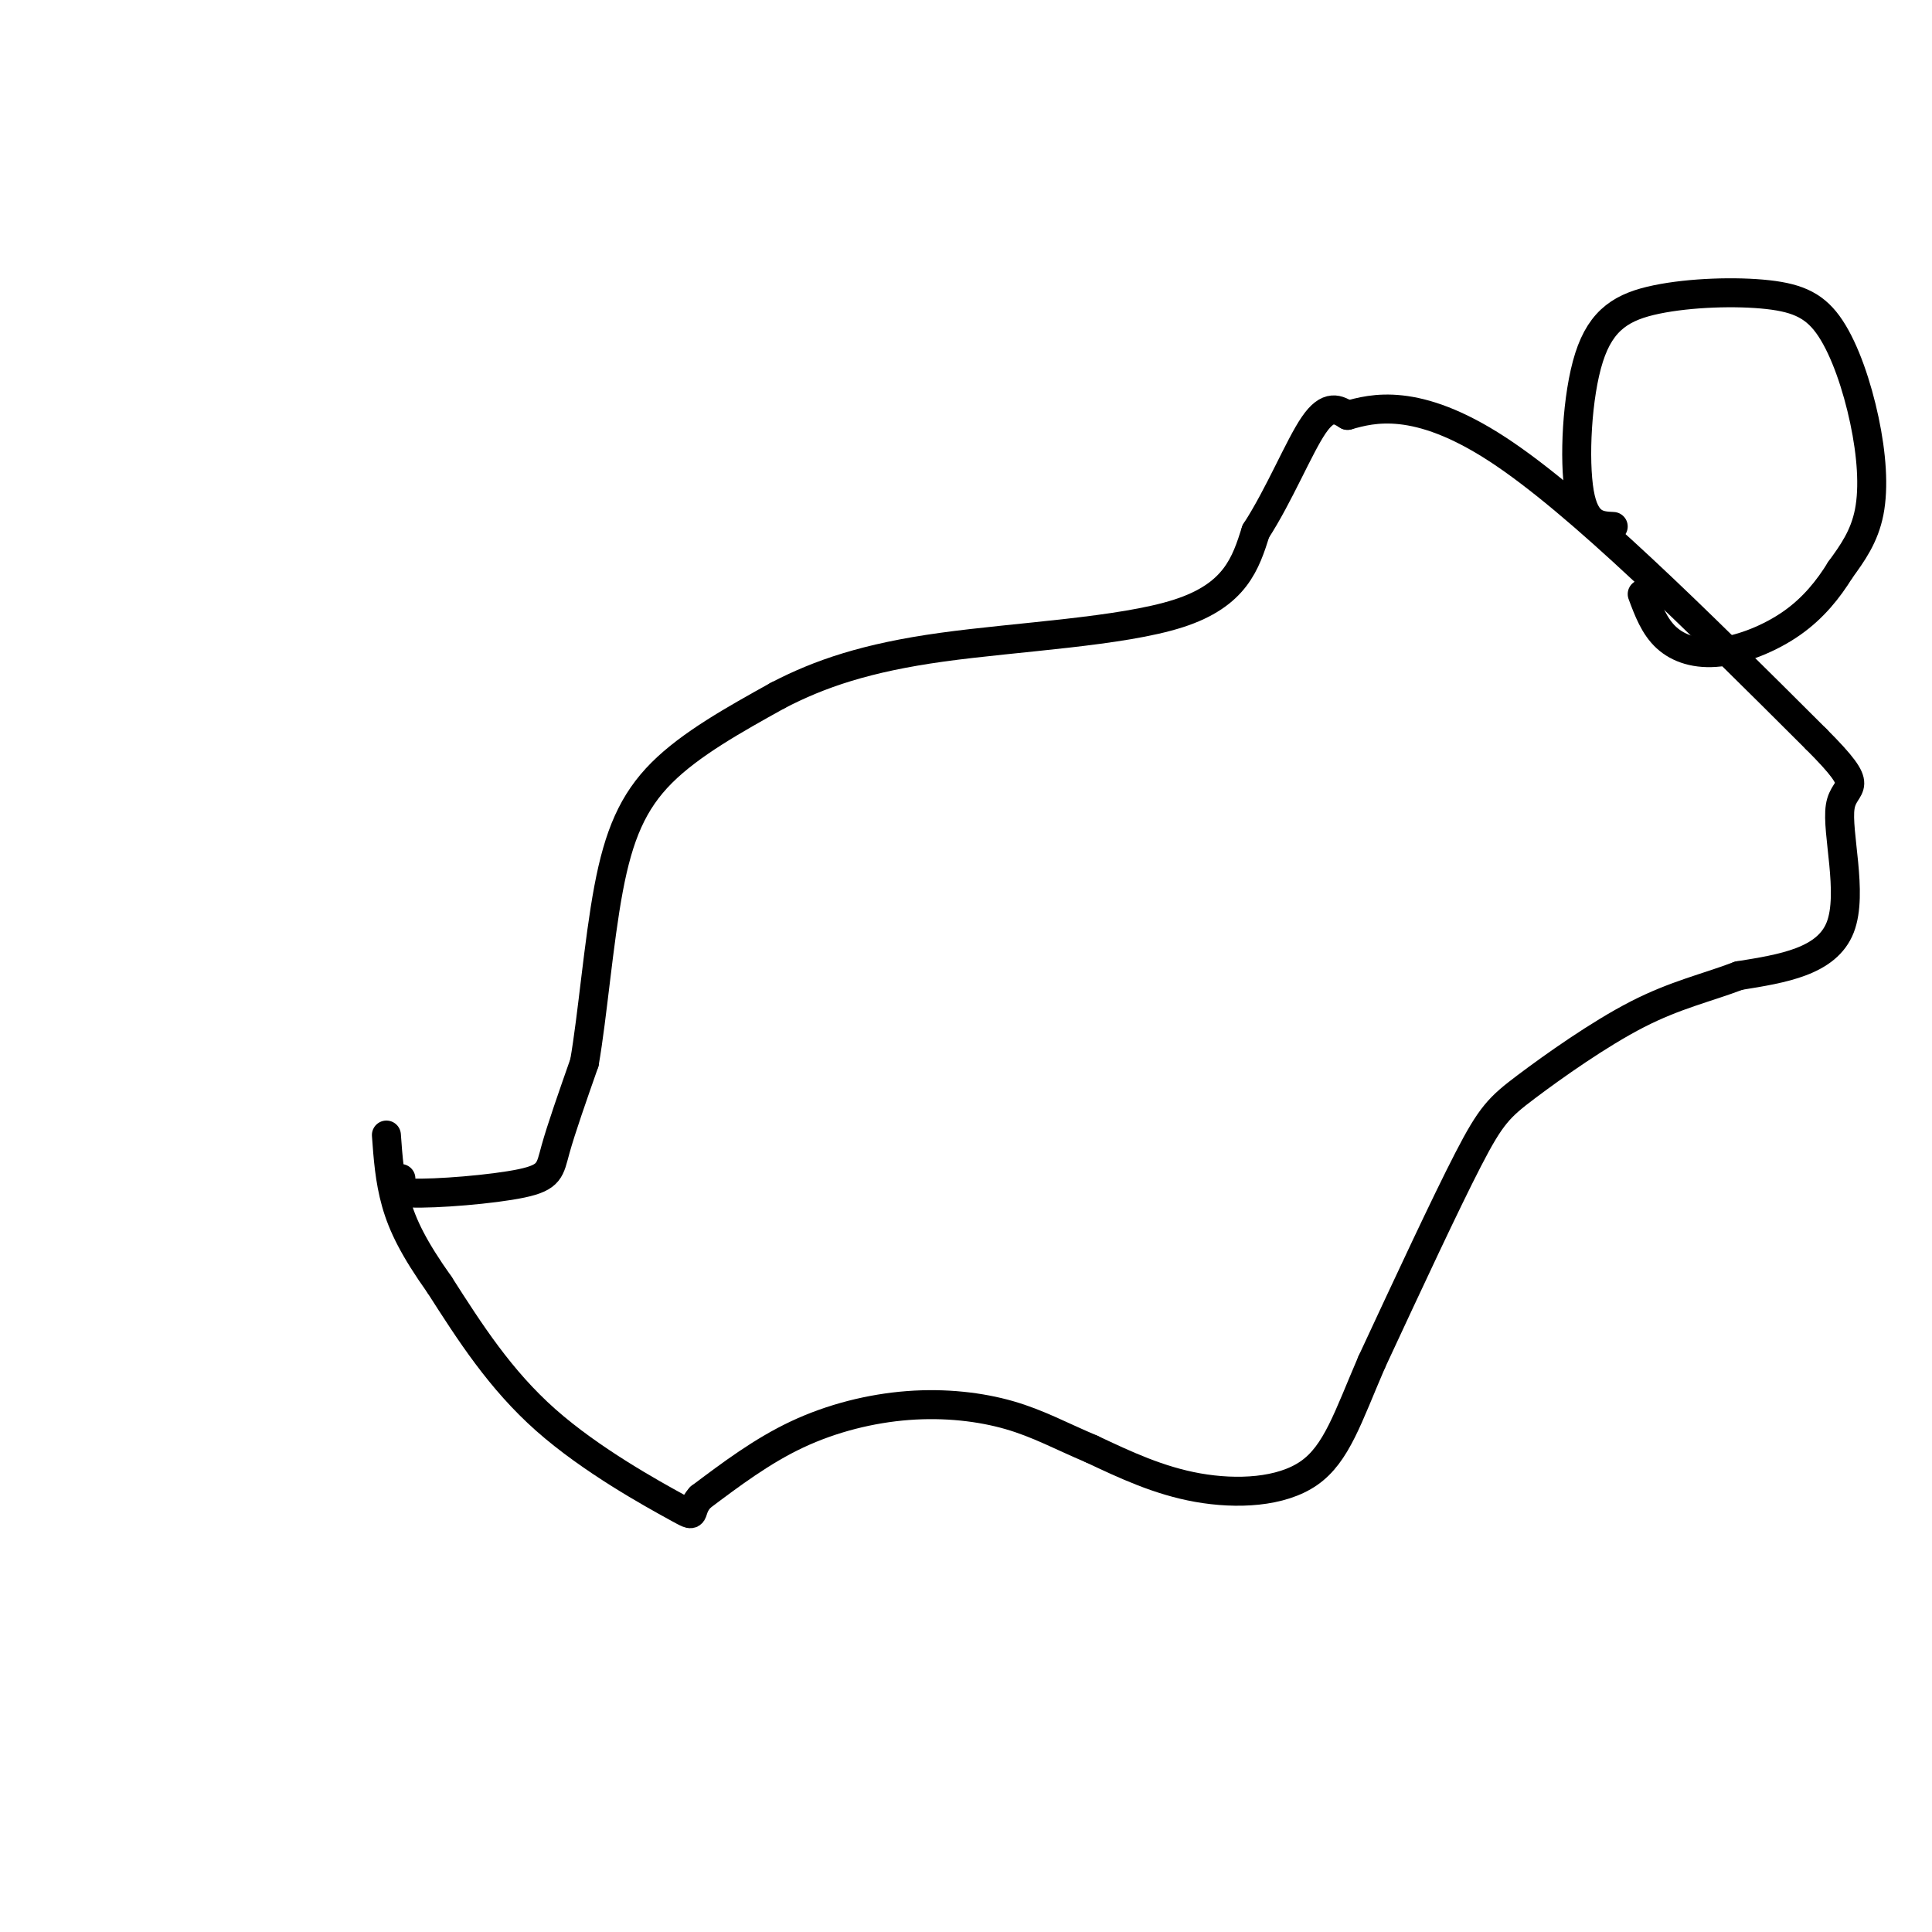
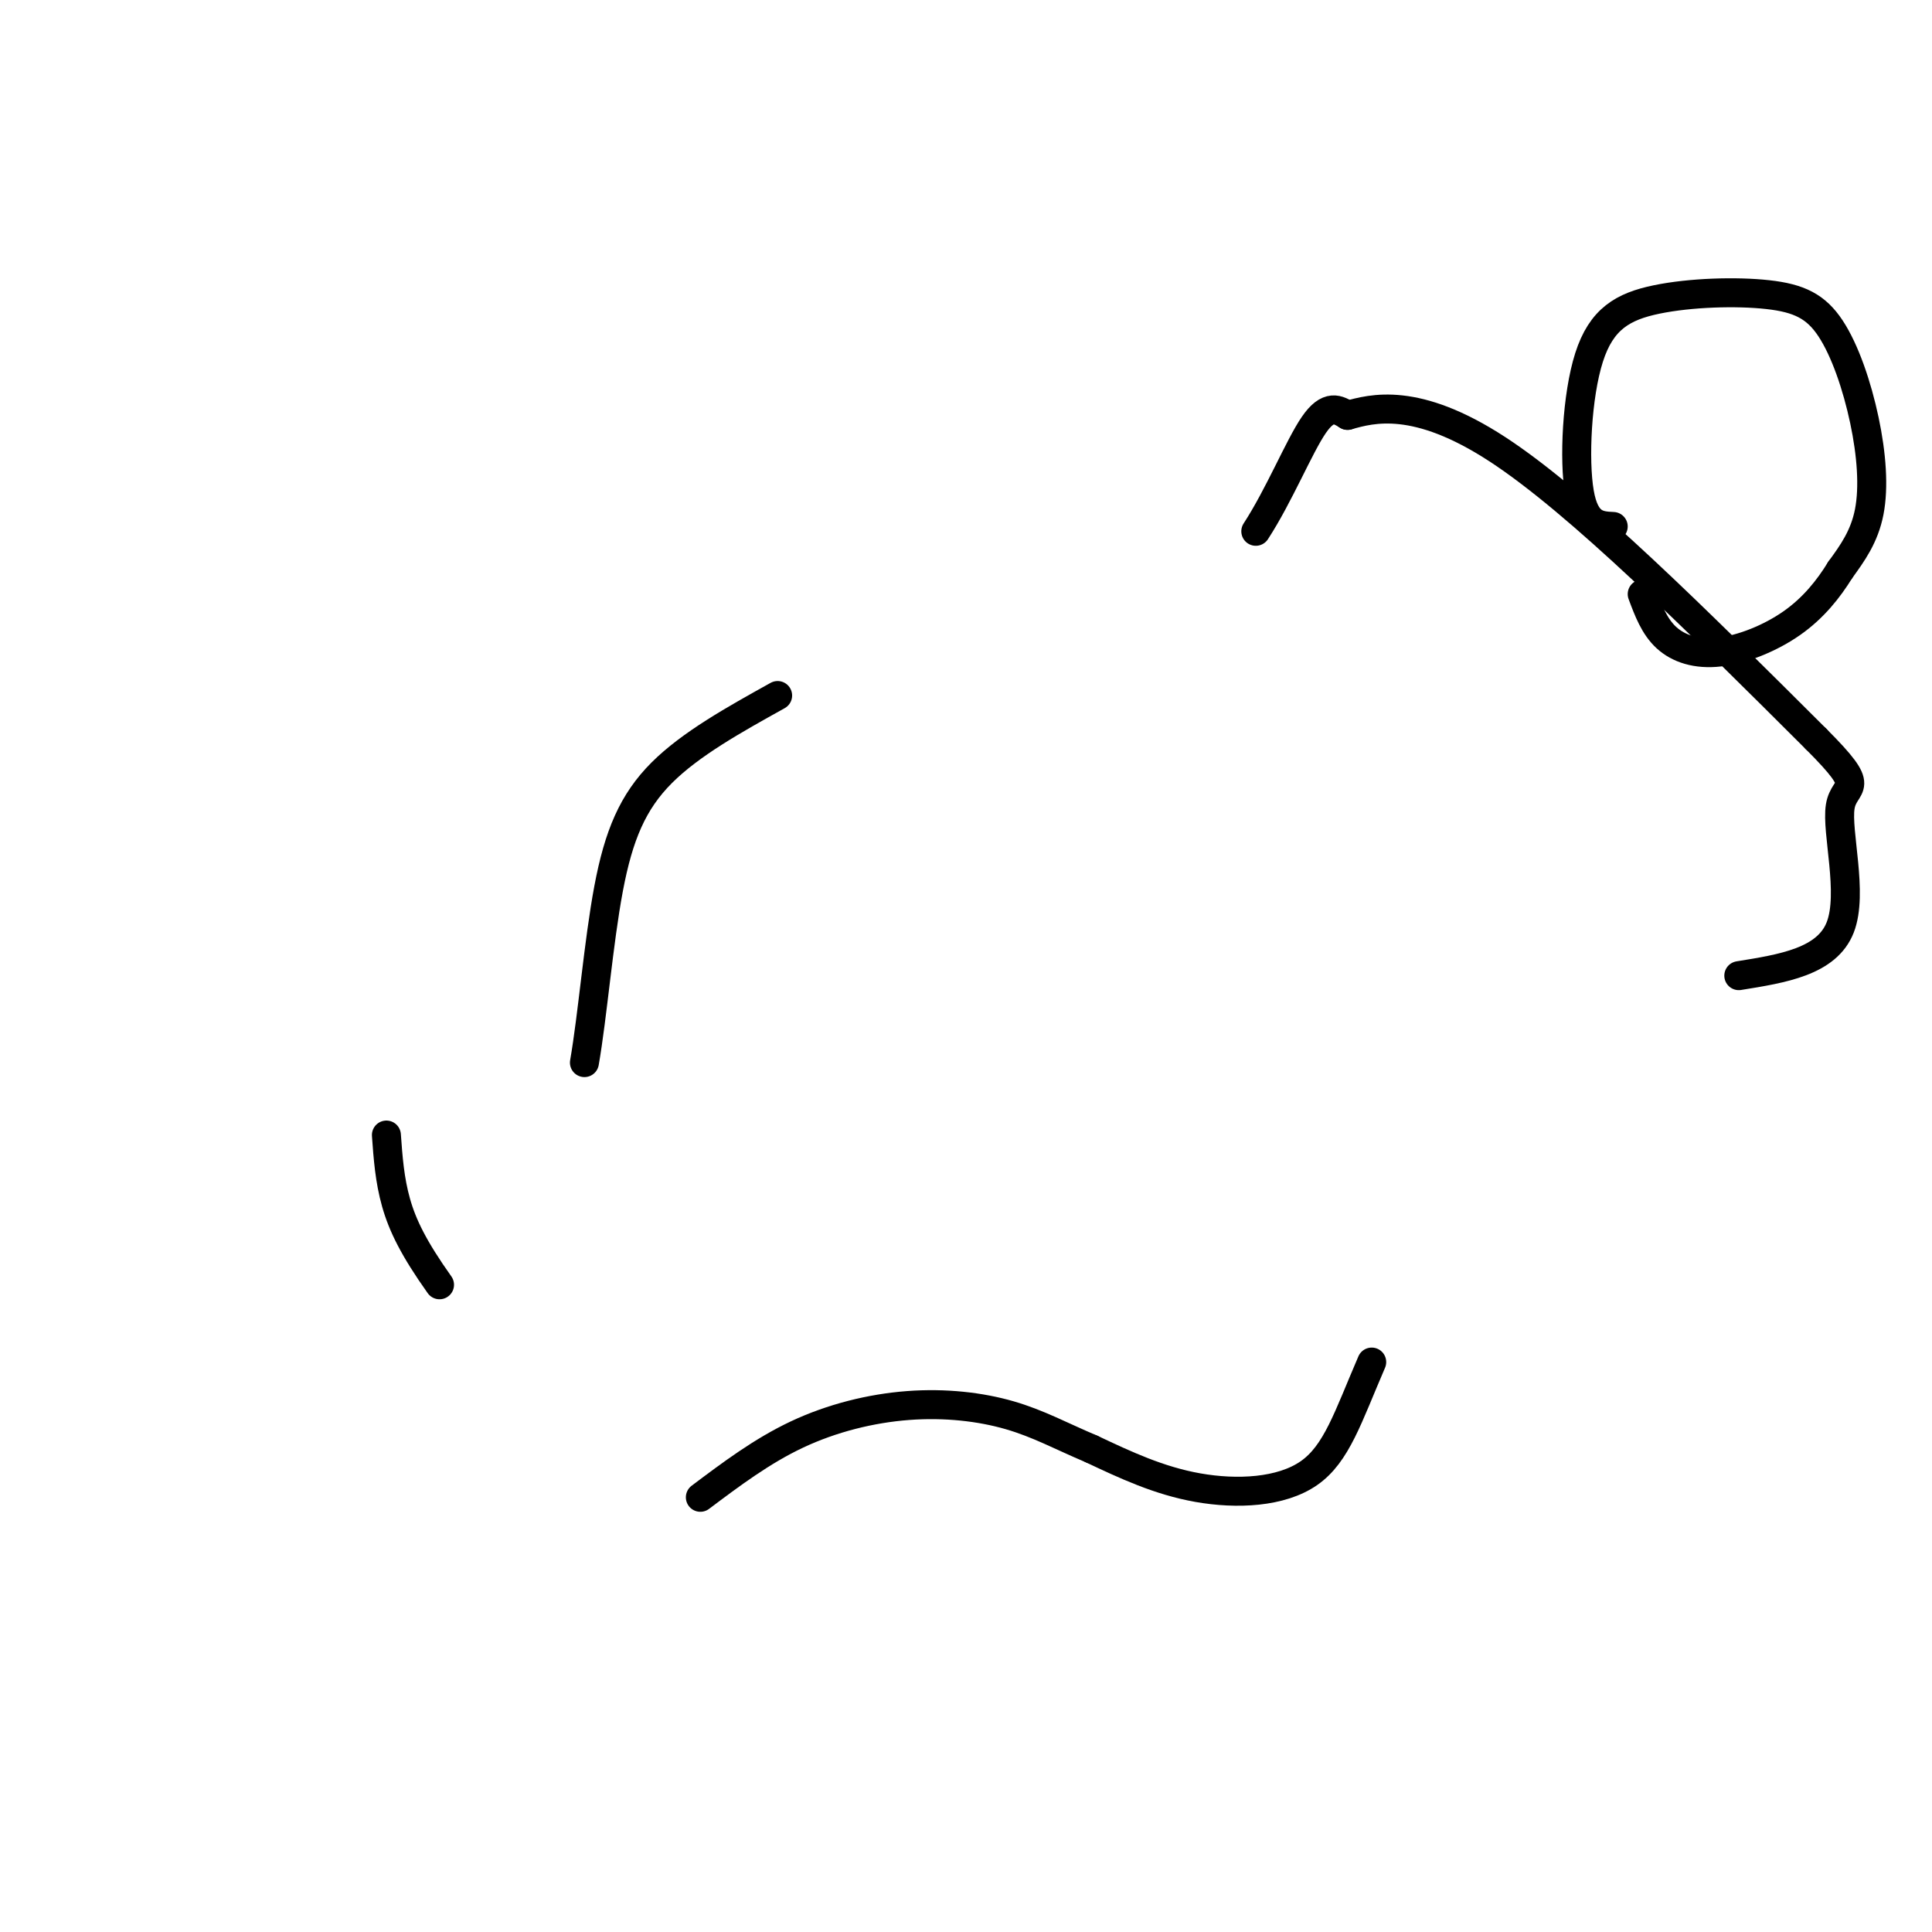
<svg xmlns="http://www.w3.org/2000/svg" viewBox="0 0 400 400" version="1.1">
  <g fill="none" stroke="#000000" stroke-width="6" stroke-linecap="round" stroke-linejoin="round">
-     <path d="M83,244c-1.583,1.393 -3.167,2.786 2,3c5.167,0.214 17.083,-0.750 23,-2c5.917,-1.250 5.833,-2.786 7,-7c1.167,-4.214 3.583,-11.107 6,-18" />
    <path d="M121,220c1.690,-9.690 2.917,-24.917 5,-36c2.083,-11.083 5.024,-18.024 11,-24c5.976,-5.976 14.988,-10.988 24,-16" />
-     <path d="M161,144c8.679,-4.524 18.375,-7.833 34,-10c15.625,-2.167 37.179,-3.190 49,-7c11.821,-3.810 13.911,-10.405 16,-17" />
    <path d="M260,110c4.844,-7.444 8.956,-17.556 12,-22c3.044,-4.444 5.022,-3.222 7,-2" />
    <path d="M279,86c5.044,-1.422 14.156,-3.978 31,7c16.844,10.978 41.422,35.489 66,60" />
    <path d="M376,153c11.095,11.083 5.833,8.792 5,14c-0.833,5.208 2.762,17.917 0,25c-2.762,7.083 -11.881,8.542 -21,10" />
-     <path d="M360,202c-6.738,2.555 -13.085,3.943 -21,8c-7.915,4.057 -17.400,10.785 -23,15c-5.600,4.215 -7.314,5.919 -12,15c-4.686,9.081 -12.343,25.541 -20,42" />
    <path d="M284,282c-4.929,11.429 -7.250,19.000 -13,23c-5.750,4.000 -14.929,4.429 -23,3c-8.071,-1.429 -15.036,-4.714 -22,-8" />
    <path d="M226,300c-6.284,-2.648 -10.994,-5.266 -17,-7c-6.006,-1.734 -13.309,-2.582 -21,-2c-7.691,0.582 -15.769,2.595 -23,6c-7.231,3.405 -13.616,8.203 -20,13" />
-     <path d="M145,310c-2.881,3.202 -0.083,4.708 -5,2c-4.917,-2.708 -17.548,-9.631 -27,-18c-9.452,-8.369 -15.726,-18.185 -22,-28" />
    <path d="M91,266c-5.333,-7.511 -7.667,-12.289 -9,-17c-1.333,-4.711 -1.667,-9.356 -2,-14" />
    <path d="M334,109c-2.923,-0.137 -5.845,-0.274 -7,-7c-1.155,-6.726 -0.541,-20.042 2,-28c2.541,-7.958 7.011,-10.559 14,-12c6.989,-1.441 16.497,-1.723 23,-1c6.503,0.723 10.001,2.452 13,7c2.999,4.548 5.500,11.917 7,19c1.500,7.083 2.000,13.881 1,19c-1.000,5.119 -3.500,8.560 -6,12" />
    <path d="M381,118c-2.443,3.965 -5.552,7.877 -10,11c-4.448,3.123 -10.236,5.456 -15,6c-4.764,0.544 -8.504,-0.702 -11,-3c-2.496,-2.298 -3.748,-5.649 -5,-9" />
  </g>
</svg>